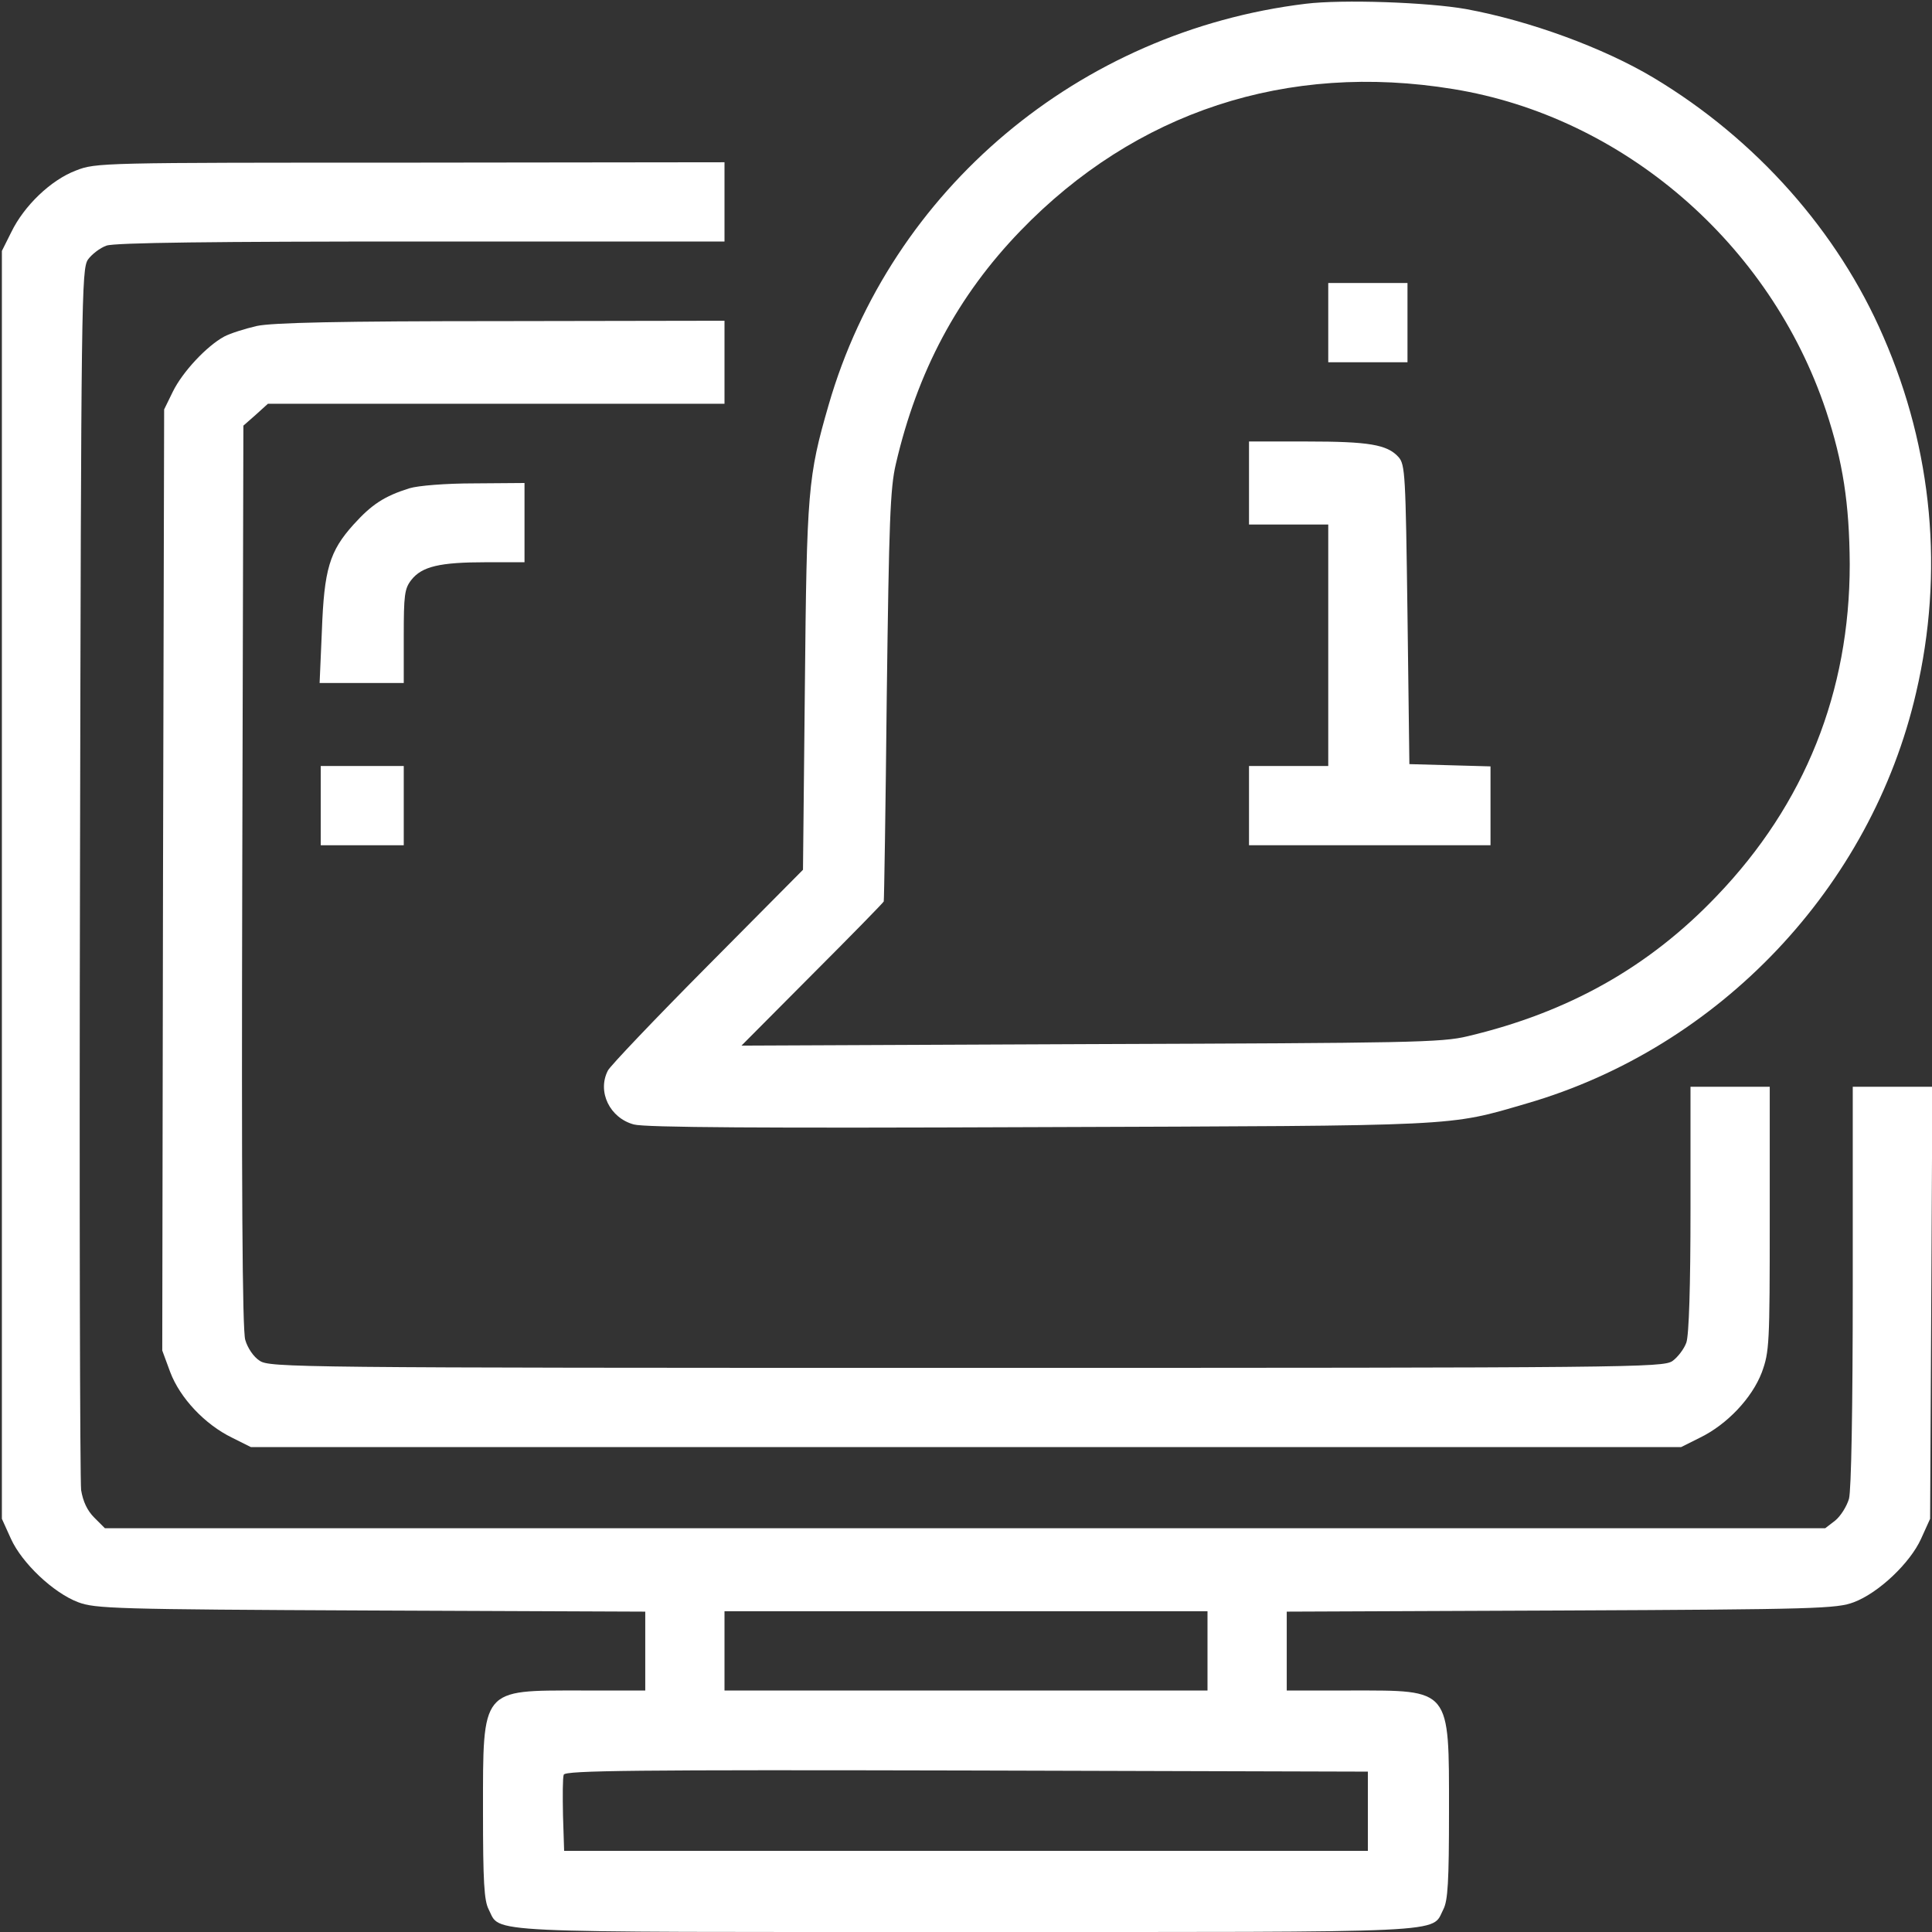
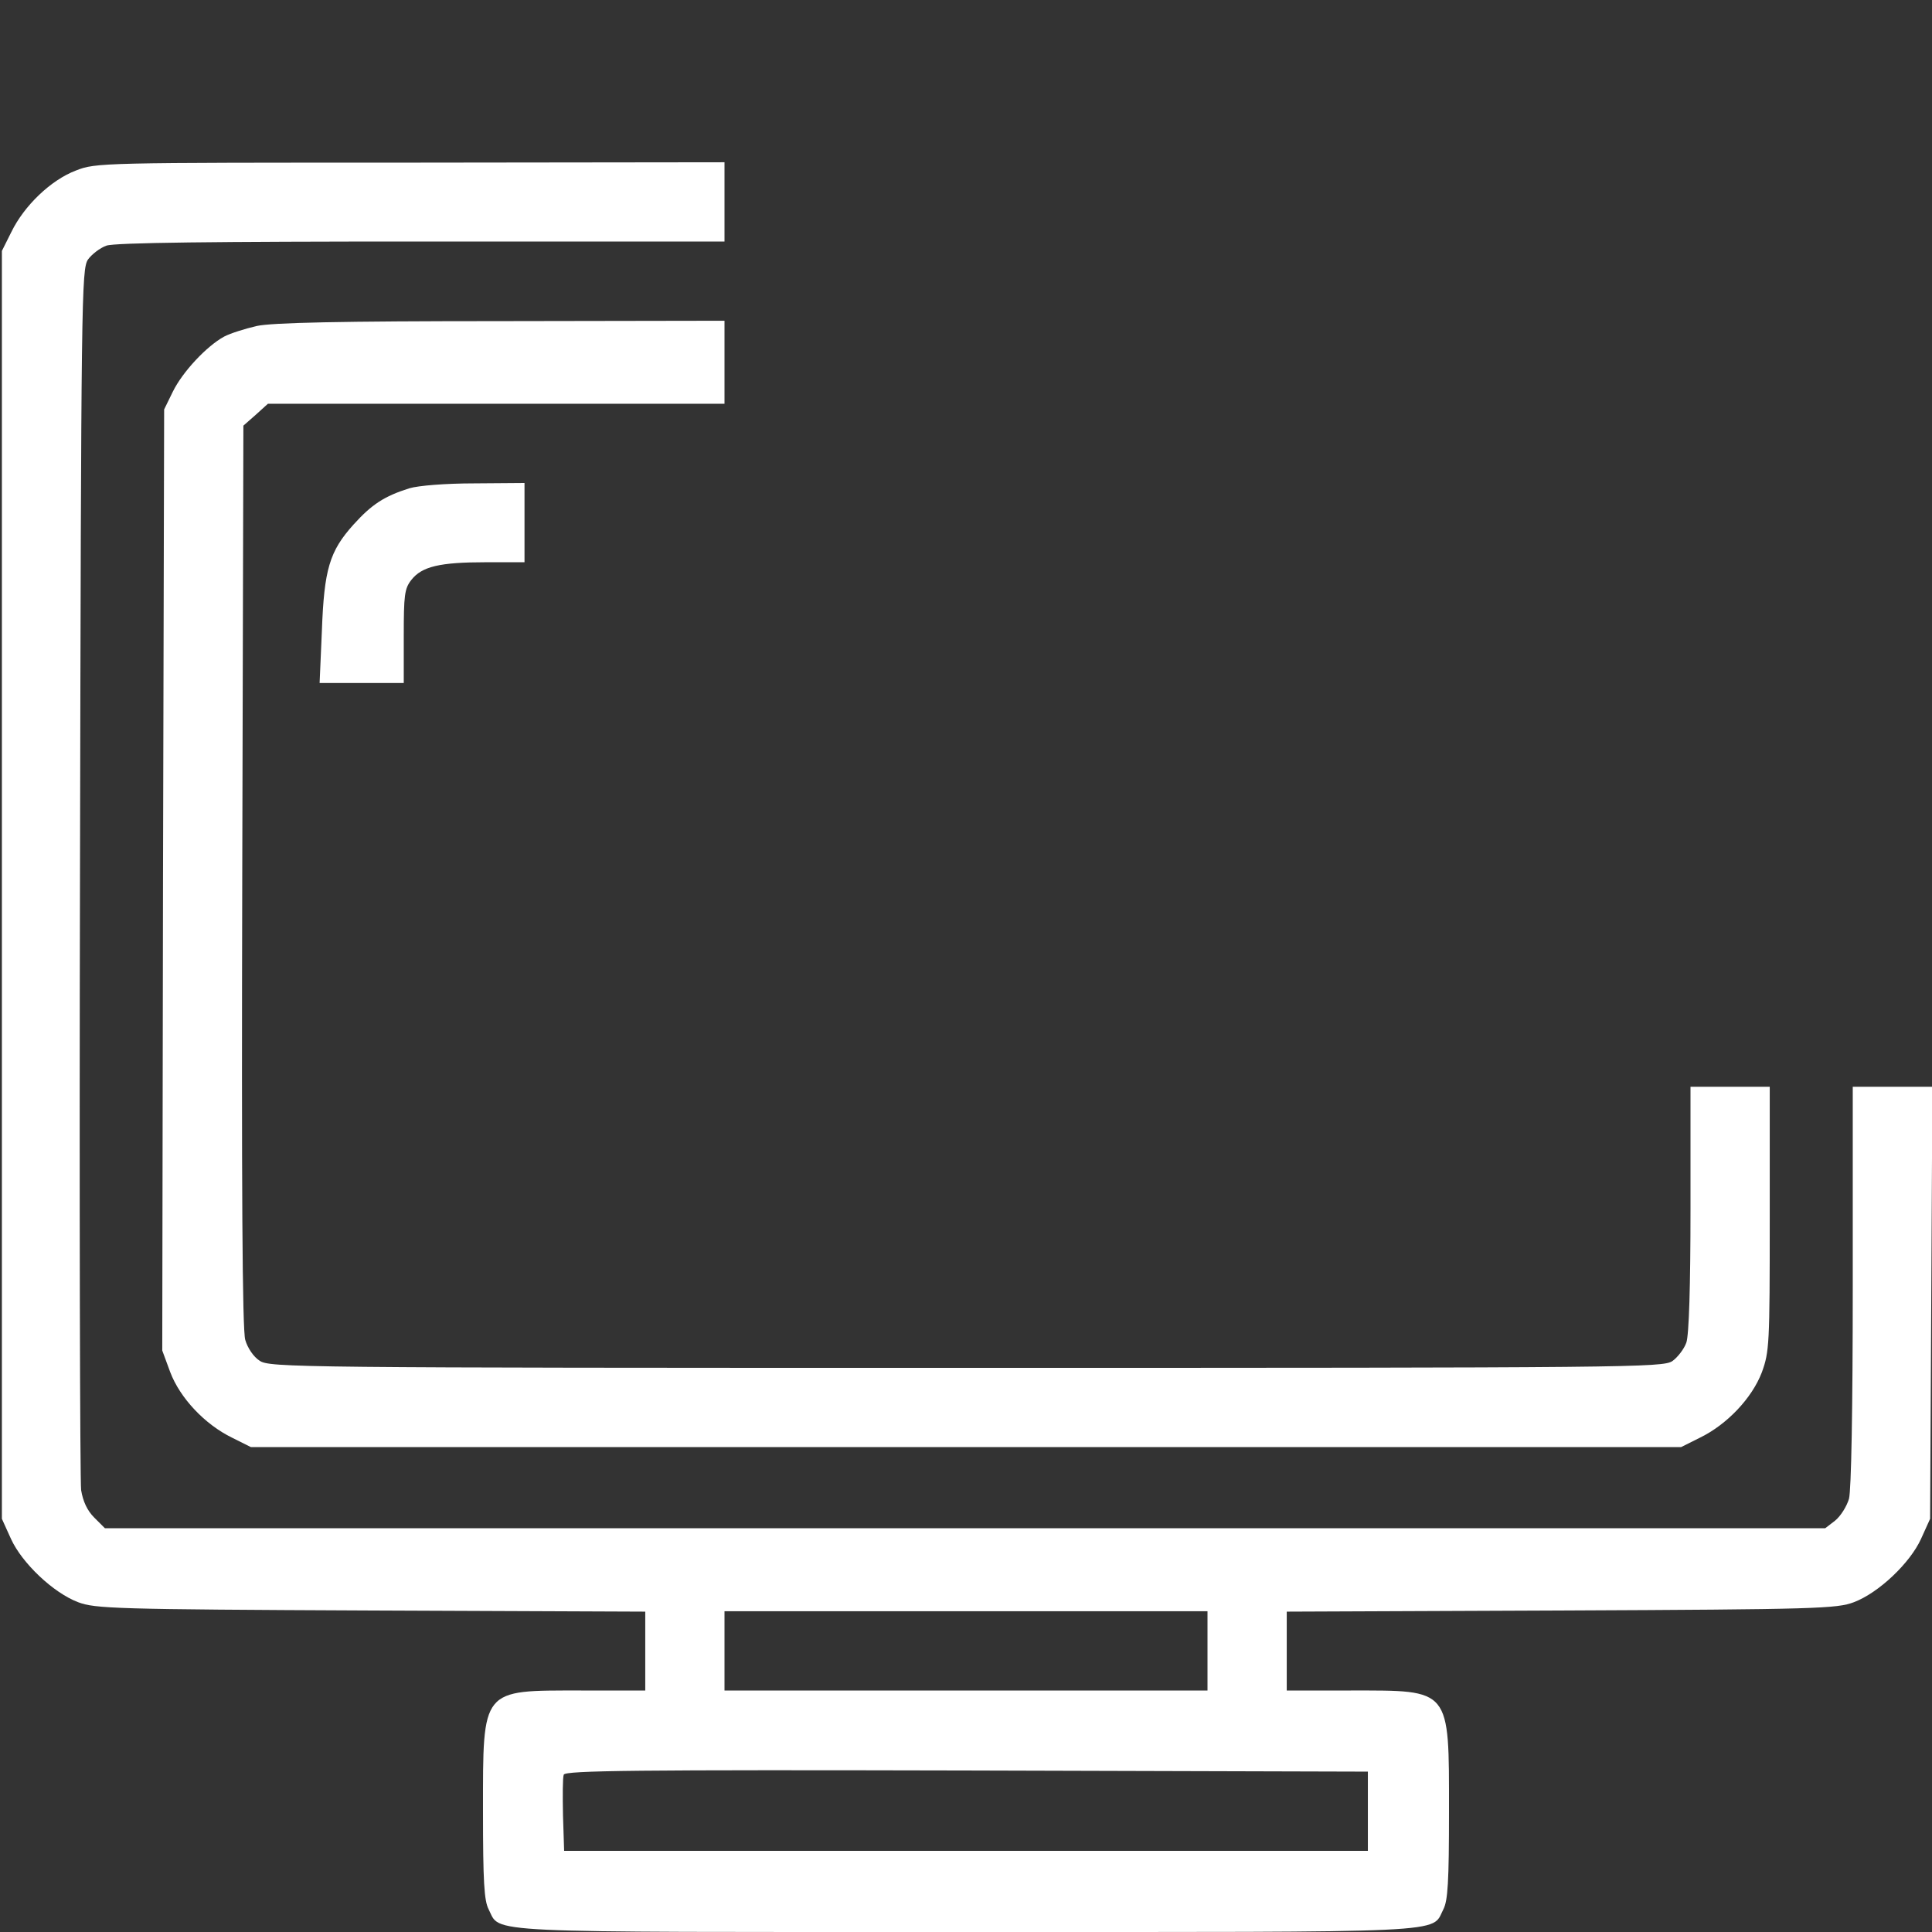
<svg xmlns="http://www.w3.org/2000/svg" width="512pt" height="512pt" viewBox="0 0 512 512" preserveAspectRatio="xMidYMid meet">
  <rect x="0" y="0" width="512" height="512" fill="#333333" stroke="none" />
  <g transform="translate(0,512) scale(0.1,-0.1)" fill="#fff" stroke="none">
-     <path d="M3460 5110 c-600 -73 -1099 -492 -1264 -1063 -55 -190 -58 -226 -63 -747 l-5 -485 -253 -255 c-139 -140 -258 -265 -264 -277 -29 -56 5 -126 69 -143 30 -8 338 -10 1073 -7 1126 4 1082 1 1294 63 509 148 912 572 1031 1089 74 317 44 643 -87 943 -120 278 -337 523 -609 686 -132 79 -328 151 -497 182 -102 18 -327 26 -425 14z m391 -226 c450 -73 840 -409 988 -852 45 -136 62 -246 63 -407 0 -339 -119 -636 -352 -879 -180 -189 -394 -309 -660 -372 -69 -17 -155 -18 -1000 -21 l-925 -4 188 189 c103 103 188 190 189 193 1 2 5 247 8 544 6 463 9 551 24 615 57 246 164 446 330 618 305 316 707 448 1147 376z" />
-     <path d="M3520 4265 l0 -105 105 0 105 0 0 105 0 105 -105 0 -105 0 0 -105z" />
-     <path d="M3310 3840 l0 -110 105 0 105 0 0 -320 0 -320 -105 0 -105 0 0 -105 0 -105 320 0 320 0 0 105 0 104 -107 3 -108 3 -5 396 c-5 372 -6 398 -24 418 -30 33 -79 41 -243 41 l-153 0 0 -110z" />
    <path d="M201 4668 c-66 -25 -137 -93 -171 -163 l-25 -50 0 -1680 0 -1680 24 -53 c29 -64 112 -143 178 -168 45 -17 97 -19 775 -22 l728 -3 0 -104 0 -105 -170 0 c-266 0 -260 8 -260 -320 0 -187 3 -237 15 -260 33 -64 -43 -60 1265 -60 1308 0 1232 -4 1265 60 12 23 15 73 15 260 0 328 6 320 -260 320 l-170 0 0 105 0 104 728 3 c678 3 730 5 775 22 66 25 149 104 178 168 l24 53 3 573 3 572 -106 0 -105 0 0 -527 c0 -331 -4 -542 -10 -565 -6 -20 -22 -46 -37 -58 l-26 -20 -2279 0 -2280 0 -28 28 c-19 19 -30 43 -35 73 -3 24 -5 762 -3 1639 3 1522 4 1596 21 1622 10 14 32 31 49 37 21 8 287 11 834 11 l804 0 0 105 0 105 -832 -1 c-820 0 -834 0 -887 -21z m2999 -3923 l0 -105 -640 0 -640 0 0 105 0 105 640 0 640 0 0 -105z m425 -425 l0 -105 -1065 0 -1065 0 -3 94 c-1 52 -1 100 2 108 5 11 191 13 1068 11 l1063 -3 0 -105z" />
    <path d="M680 4256 c-30 -7 -69 -19 -86 -28 -46 -25 -110 -93 -136 -146 l-23 -47 -3 -1247 -2 -1247 21 -57 c26 -69 92 -139 164 -174 l50 -25 1895 0 1895 0 50 25 c72 35 138 105 164 173 20 55 21 74 21 407 l0 350 -105 0 -105 0 0 -324 c0 -204 -4 -334 -11 -354 -6 -17 -23 -39 -37 -49 -26 -17 -106 -18 -1872 -18 -1782 0 -1846 1 -1872 19 -16 10 -32 34 -38 55 -8 24 -10 415 -8 1229 l3 1194 33 29 32 29 605 0 605 0 0 110 0 110 -592 -1 c-427 0 -608 -4 -648 -13z" />
    <path d="M1085 3826 c-67 -21 -100 -43 -148 -96 -64 -71 -78 -119 -84 -282 l-6 -138 112 0 111 0 0 124 c0 109 2 126 20 149 28 36 76 47 198 47 l102 0 0 105 0 105 -132 -1 c-78 0 -150 -6 -173 -13z" />
-     <path d="M850 2985 l0 -105 110 0 110 0 0 105 0 105 -110 0 -110 0 0 -105z" />
  </g>
</svg>